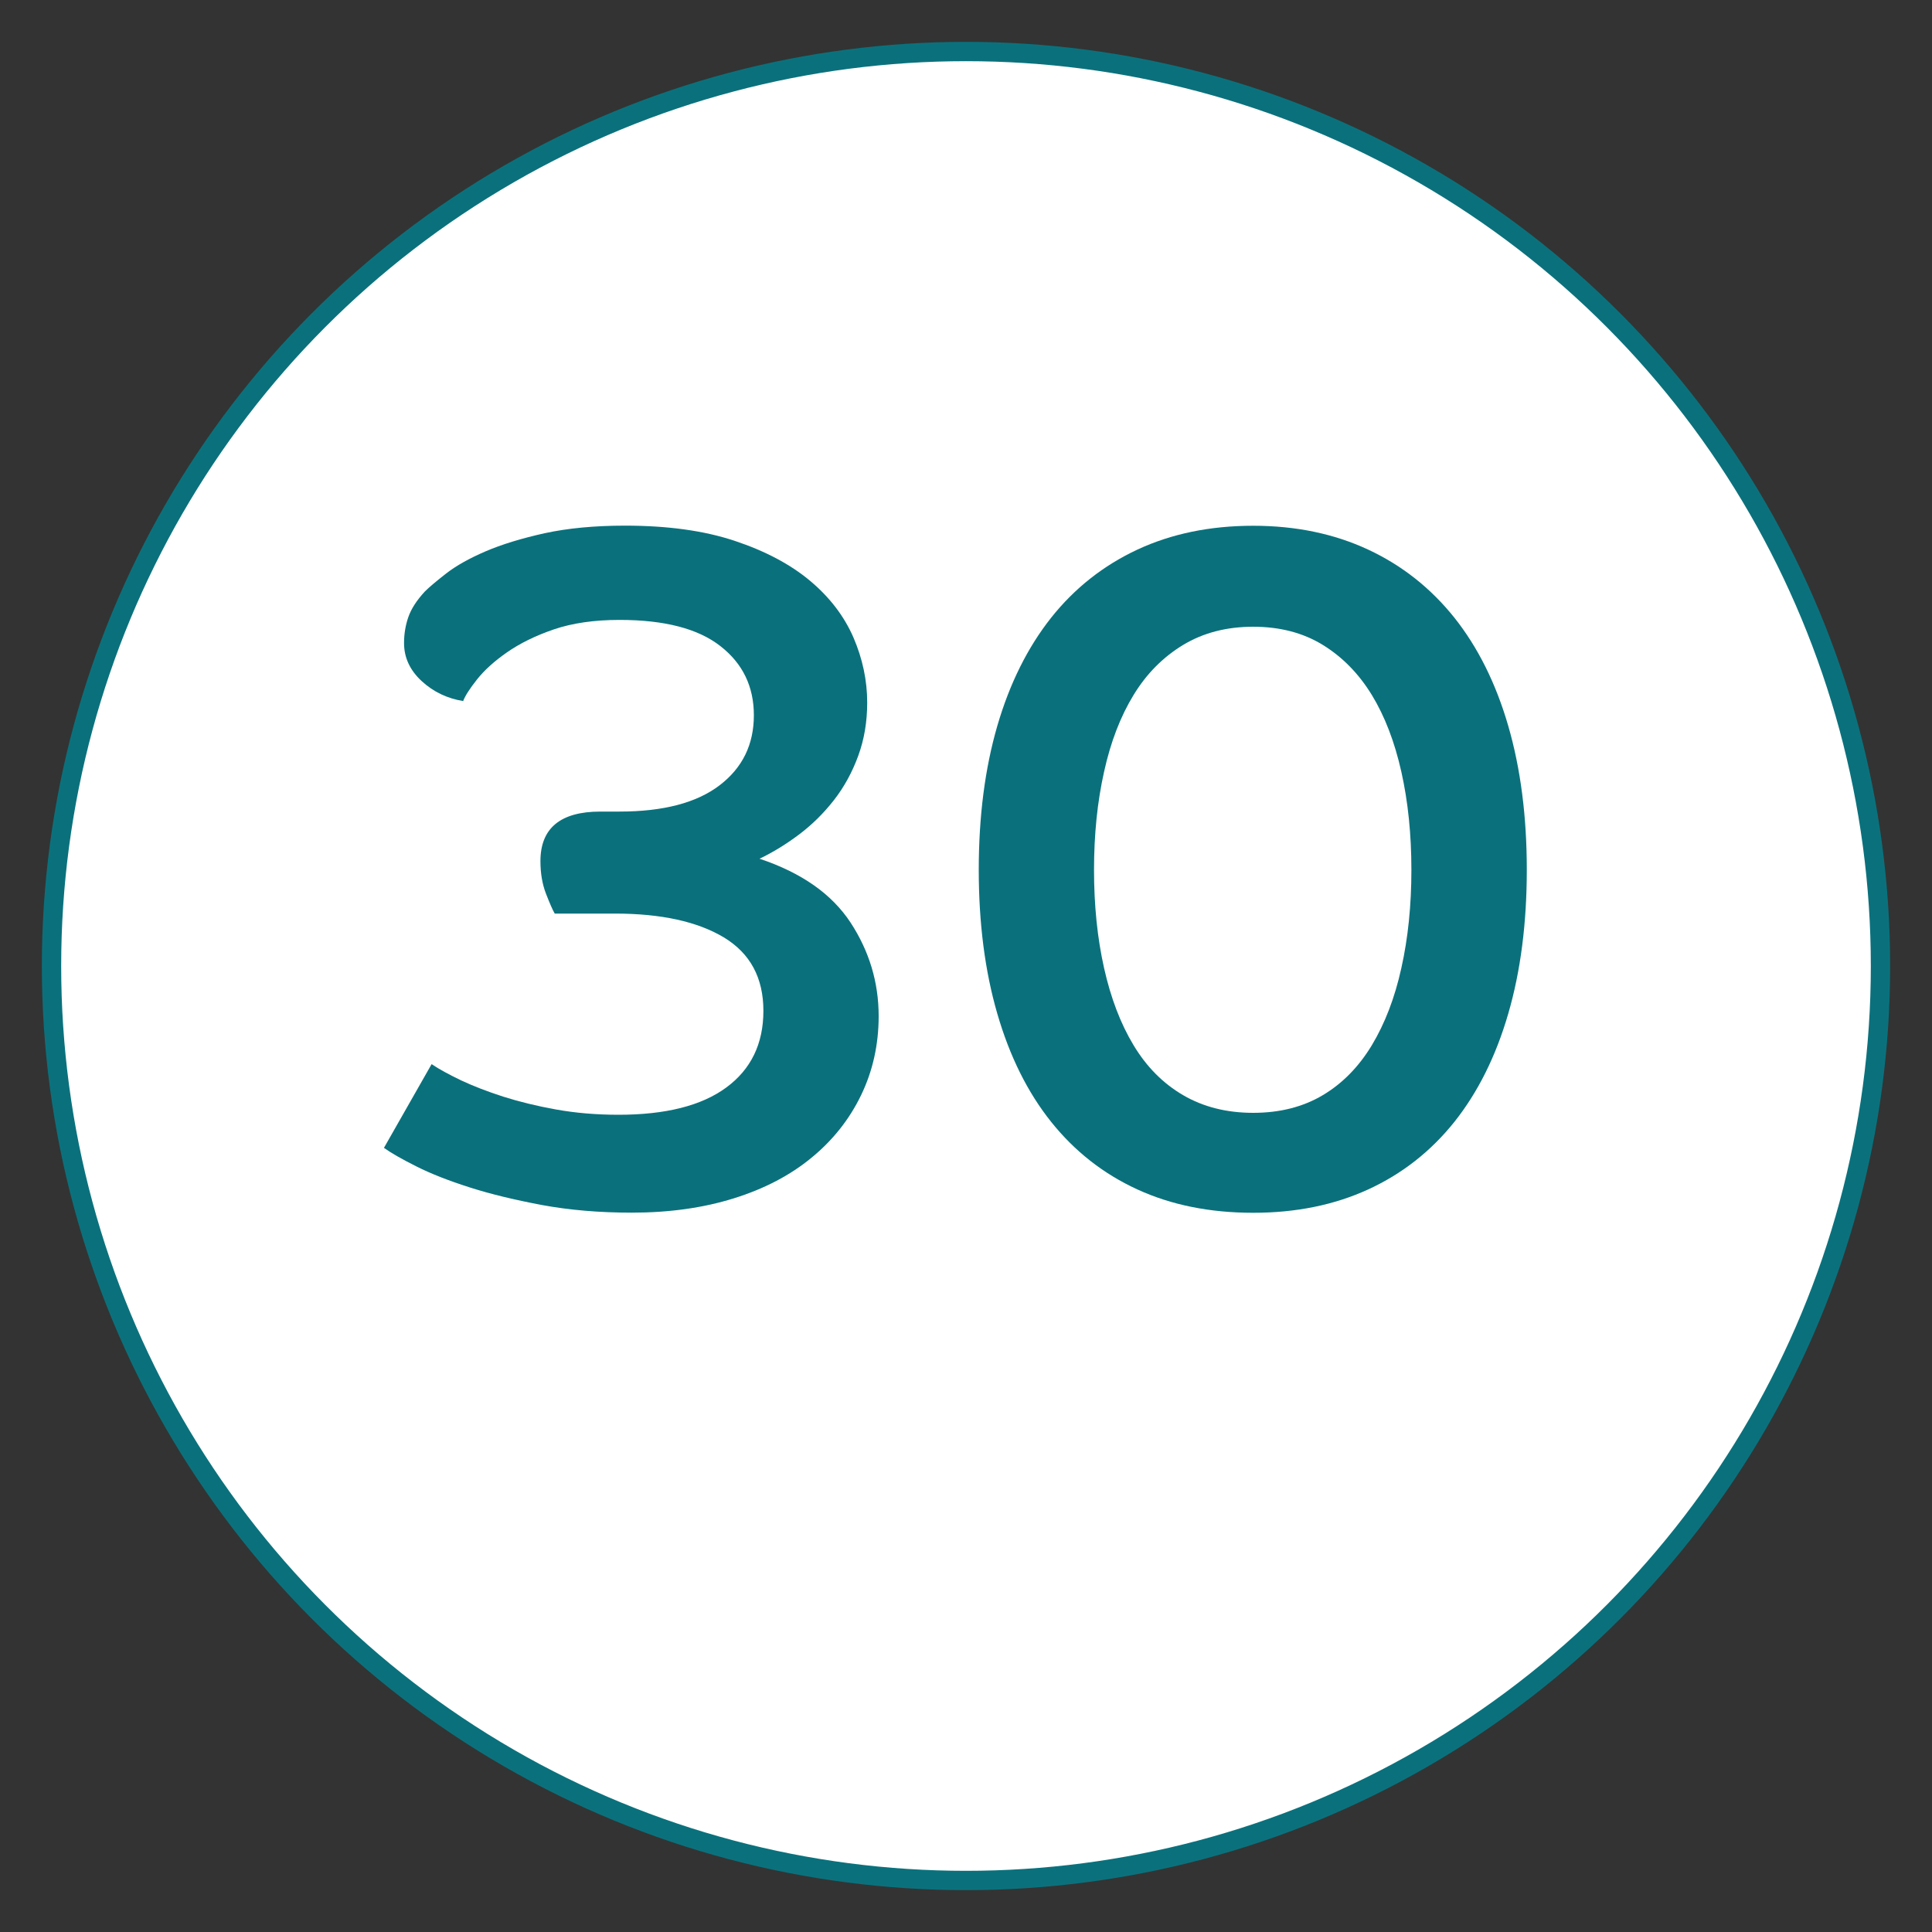
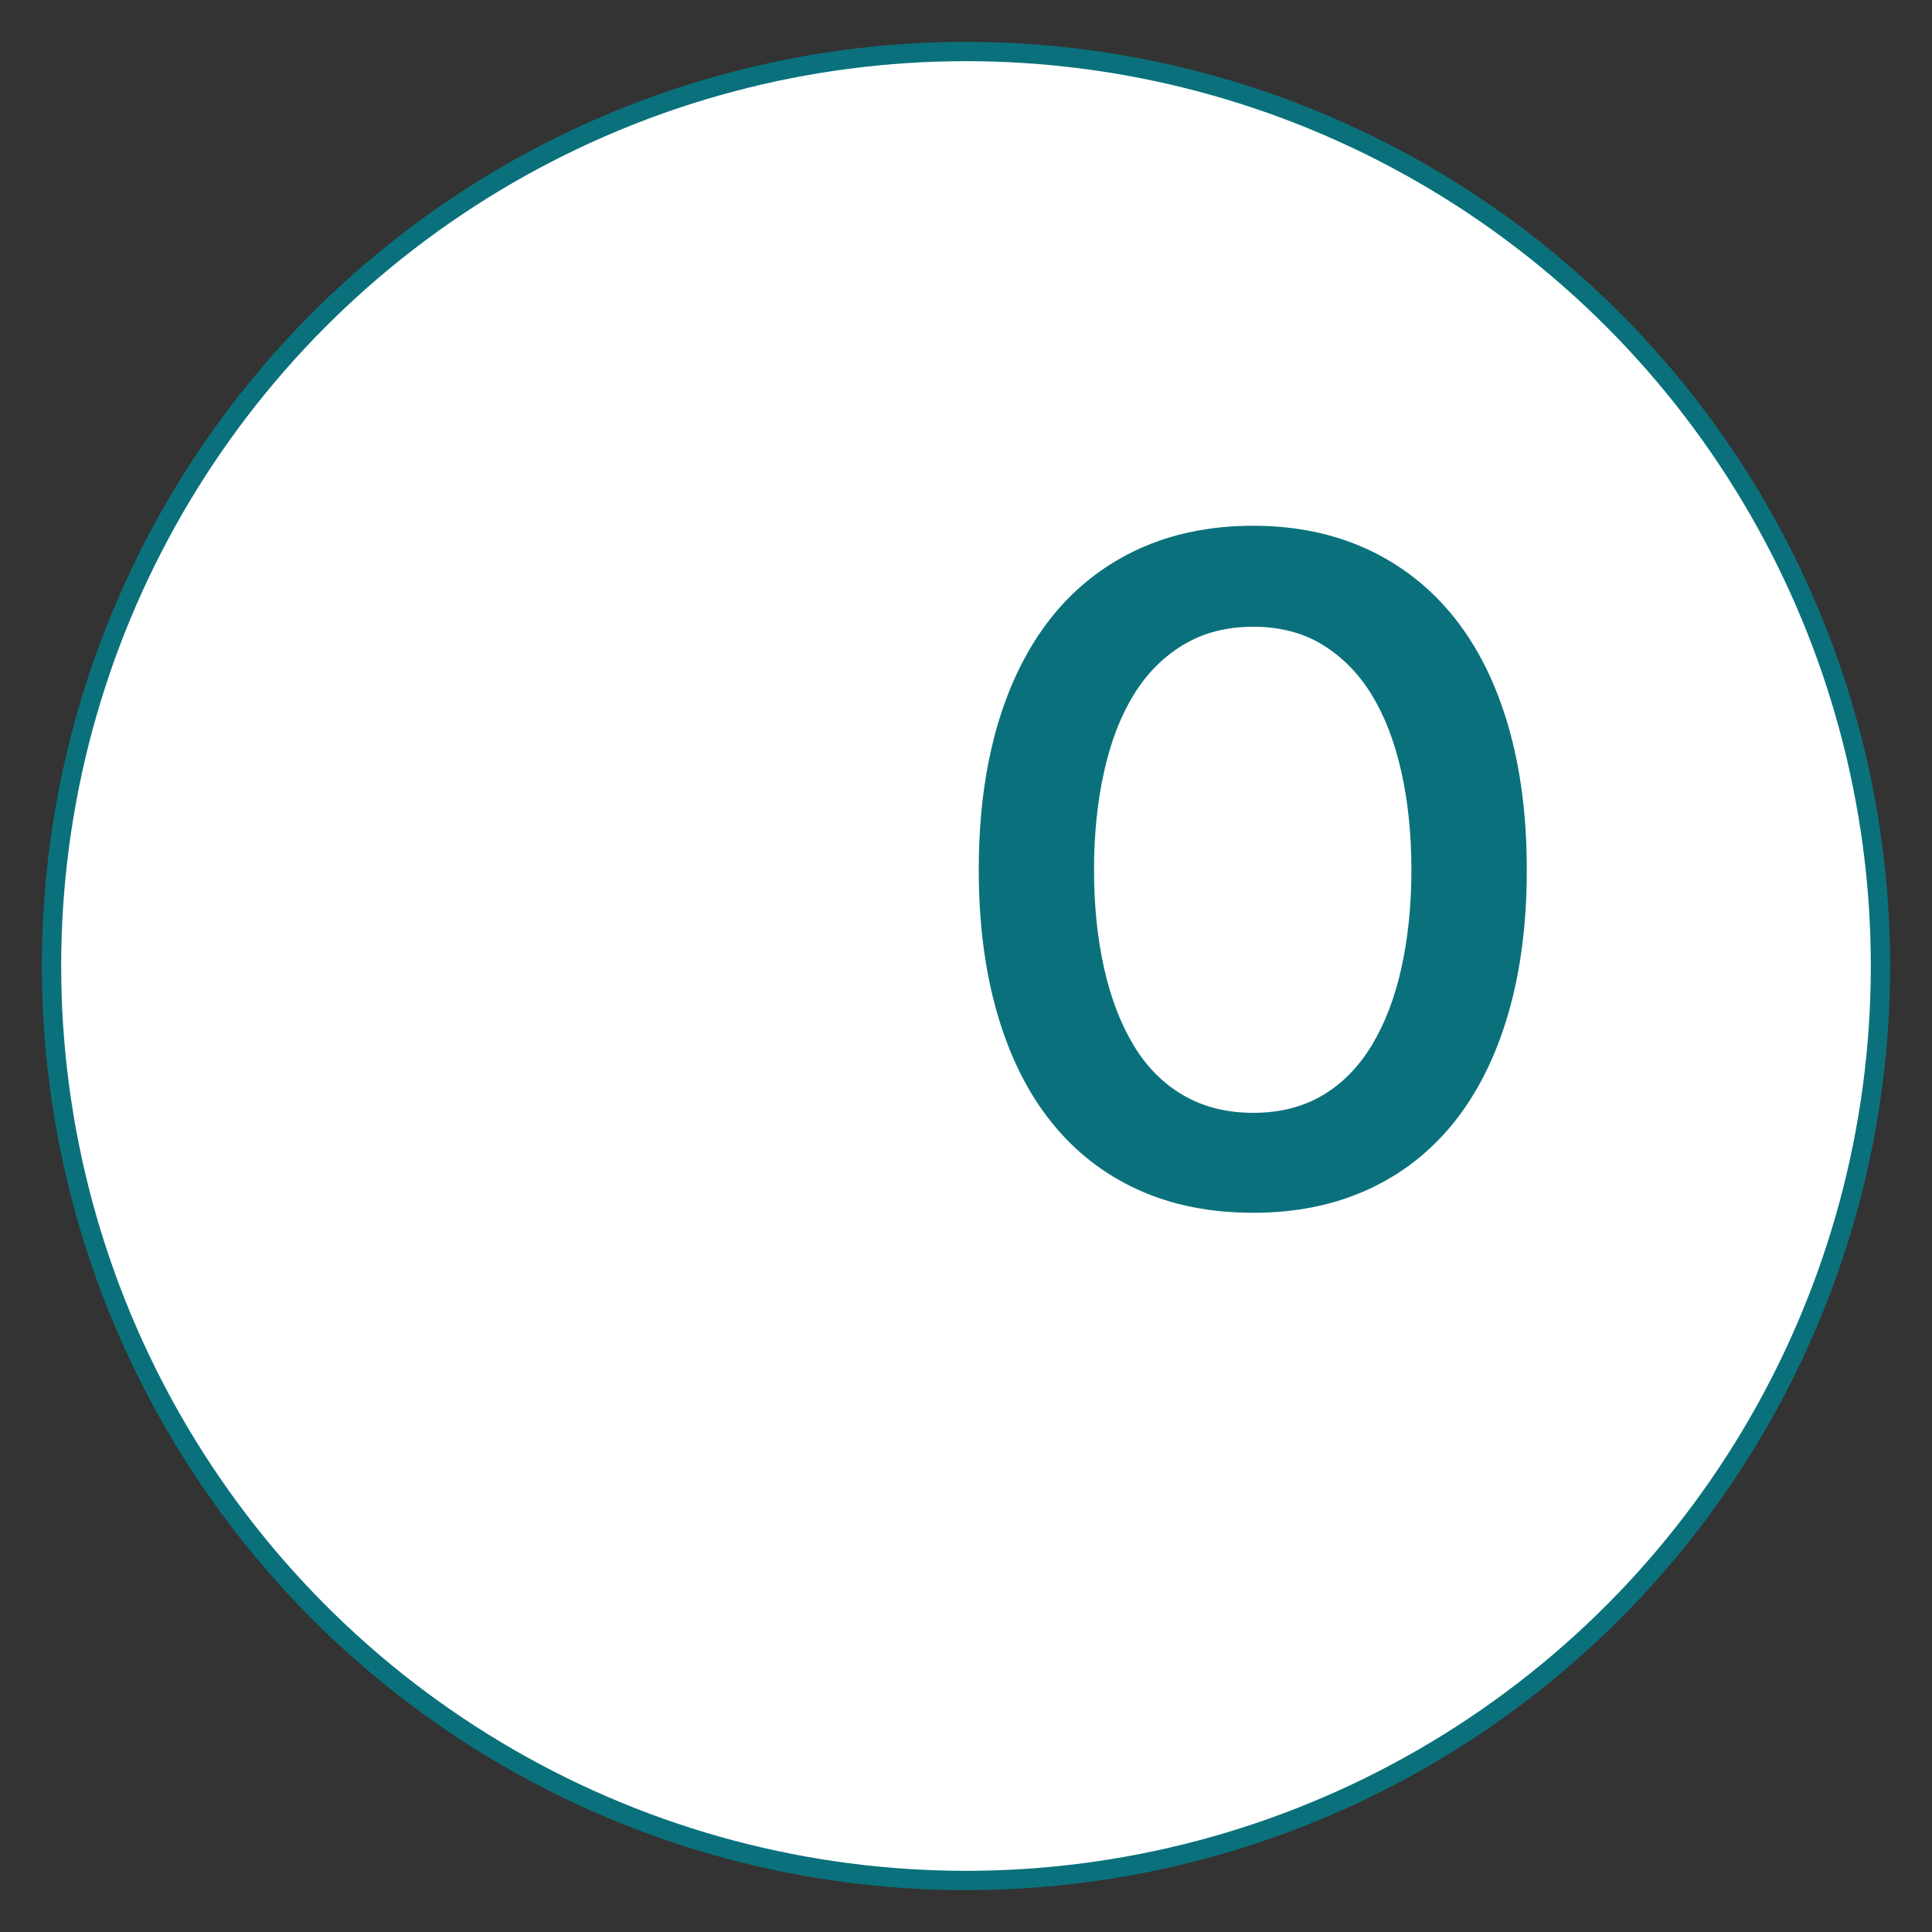
<svg xmlns="http://www.w3.org/2000/svg" version="1.1" x="0px" y="0px" viewBox="0 0 150 150" style="enable-background:new 0 0 150 150;" xml:space="preserve">
  <rect x="0" y="0" width="150" height="150" fill="#333333" stroke="none" />
  <style type="text/css"> .st0{display:none;fill:#FFFFFF;stroke:#8A8A8A;stroke-width:1.5;stroke-miterlimit:10;} .st1{fill:#FFFFFF;stroke:#0A717C;stroke-width:1.5;stroke-miterlimit:10;} .st2{display:none;fill:#0A717C;stroke:#0A717C;stroke-width:1.5;stroke-miterlimit:10;} .st3{display:none;fill:#FFFFFF;stroke:#44B7BD;stroke-width:1.5;stroke-miterlimit:10;} .st4{display:none;fill:#44B7BD;stroke:#44B7BD;stroke-width:1.5;stroke-miterlimit:10;} .st5{display:none;fill:#FFFFFF;stroke:#FFFFFF;stroke-width:1.5;stroke-miterlimit:10;} .st6{fill:#0A717C;} </style>
  <g id="Hilfslinien"> </g>
  <g id="Ebene_1">
-     <circle id="V2-F8_2_" class="st0" cx="75" cy="75" r="71" />
    <circle id="V2-F3_2_" class="st1" cx="75" cy="75" r="71" />
    <circle id="V3_F3_2_" class="st2" cx="75" cy="75" r="71" />
    <circle id="V2_F1_2_" class="st3" cx="75" cy="75" r="71" />
-     <circle id="V3_F1_2_" class="st4" cx="75" cy="75" r="71" />
-     <circle id="HG_Weiss_2_" class="st5" cx="75" cy="75" r="71" />
    <g>
-       <path class="st6" d="M33.51,82.62c0.59,0.4,1.36,0.81,2.29,1.26c0.94,0.44,2.02,0.86,3.26,1.26c1.23,0.39,2.6,0.73,4.11,1 c1.5,0.27,3.12,0.41,4.85,0.41c3.65,0,6.44-0.7,8.36-2.11c1.92-1.41,2.89-3.39,2.89-5.96c0-2.56-1.02-4.46-3.07-5.7 c-2.05-1.23-4.87-1.85-8.47-1.85h-4.66c-0.15-0.25-0.37-0.75-0.67-1.52c-0.3-0.76-0.44-1.62-0.44-2.55c0-2.56,1.55-3.85,4.66-3.85 h1.48c3.4,0,5.99-0.68,7.77-2.04c1.78-1.36,2.66-3.17,2.66-5.44c0-2.22-0.86-4.01-2.59-5.36c-1.73-1.36-4.34-2.04-7.84-2.04 c-1.97,0-3.68,0.25-5.11,0.74c-1.43,0.49-2.64,1.09-3.63,1.78c-0.99,0.69-1.76,1.39-2.33,2.11c-0.57,0.72-0.92,1.27-1.07,1.67 c-1.23-0.2-2.31-0.71-3.22-1.55c-0.91-0.84-1.37-1.82-1.37-2.96c0-0.69,0.11-1.36,0.33-2c0.22-0.64,0.65-1.31,1.29-2 c0.34-0.34,0.9-0.81,1.67-1.41c0.76-0.59,1.78-1.16,3.03-1.7c1.26-0.54,2.79-1.01,4.59-1.41c1.8-0.39,3.88-0.59,6.25-0.59 c3.3,0,6.14,0.39,8.51,1.18c2.37,0.79,4.32,1.82,5.85,3.1c1.53,1.28,2.65,2.75,3.37,4.4c0.71,1.65,1.07,3.34,1.07,5.06 c0,1.48-0.23,2.86-0.7,4.14c-0.47,1.28-1.1,2.43-1.89,3.44c-0.79,1.01-1.69,1.9-2.7,2.66c-1.01,0.76-2.04,1.39-3.07,1.88 c3.26,1.09,5.61,2.74,7.07,4.96c1.45,2.22,2.18,4.64,2.18,7.26c0,2.22-0.46,4.27-1.37,6.15c-0.91,1.88-2.2,3.5-3.85,4.85 c-1.65,1.36-3.66,2.41-6.03,3.15c-2.37,0.74-5.01,1.11-7.92,1.11c-2.52,0-4.84-0.2-6.96-0.59c-2.12-0.4-4-0.85-5.62-1.37 c-1.63-0.52-3.01-1.06-4.14-1.63c-1.14-0.57-1.97-1.05-2.52-1.44L33.51,82.62z" />
      <path class="st6" d="M75.99,67.53c0-4.14,0.48-7.87,1.44-11.17c0.96-3.3,2.36-6.1,4.18-8.4c1.82-2.29,4.06-4.06,6.7-5.29 c2.64-1.23,5.64-1.85,8.99-1.85c3.3,0,6.28,0.62,8.92,1.85c2.64,1.23,4.87,3,6.7,5.29c1.82,2.29,3.22,5.09,4.18,8.4 c0.96,3.31,1.44,7.03,1.44,11.17s-0.48,7.87-1.44,11.17c-0.96,3.31-2.36,6.11-4.18,8.4c-1.83,2.29-4.06,4.04-6.7,5.25 c-2.64,1.21-5.61,1.81-8.92,1.81c-3.36,0-6.35-0.6-8.99-1.81c-2.64-1.21-4.87-2.96-6.7-5.25c-1.83-2.29-3.22-5.09-4.18-8.4 C76.47,75.4,75.99,71.67,75.99,67.53z M97.3,86.4c2.07,0,3.87-0.46,5.4-1.37c1.53-0.91,2.8-2.21,3.81-3.88 c1.01-1.68,1.78-3.67,2.29-5.99c0.52-2.32,0.78-4.86,0.78-7.62c0-2.76-0.26-5.3-0.78-7.62c-0.52-2.32-1.28-4.3-2.29-5.96 c-1.01-1.65-2.28-2.95-3.81-3.89c-1.53-0.94-3.33-1.41-5.4-1.41s-3.88,0.47-5.44,1.41c-1.55,0.94-2.84,2.23-3.85,3.89 c-1.01,1.65-1.78,3.64-2.29,5.96c-0.52,2.32-0.78,4.86-0.78,7.62c0,2.76,0.26,5.3,0.78,7.62c0.52,2.32,1.28,4.32,2.29,5.99 c1.01,1.68,2.29,2.97,3.85,3.88C93.42,85.94,95.23,86.4,97.3,86.4z" />
    </g>
  </g>
</svg>